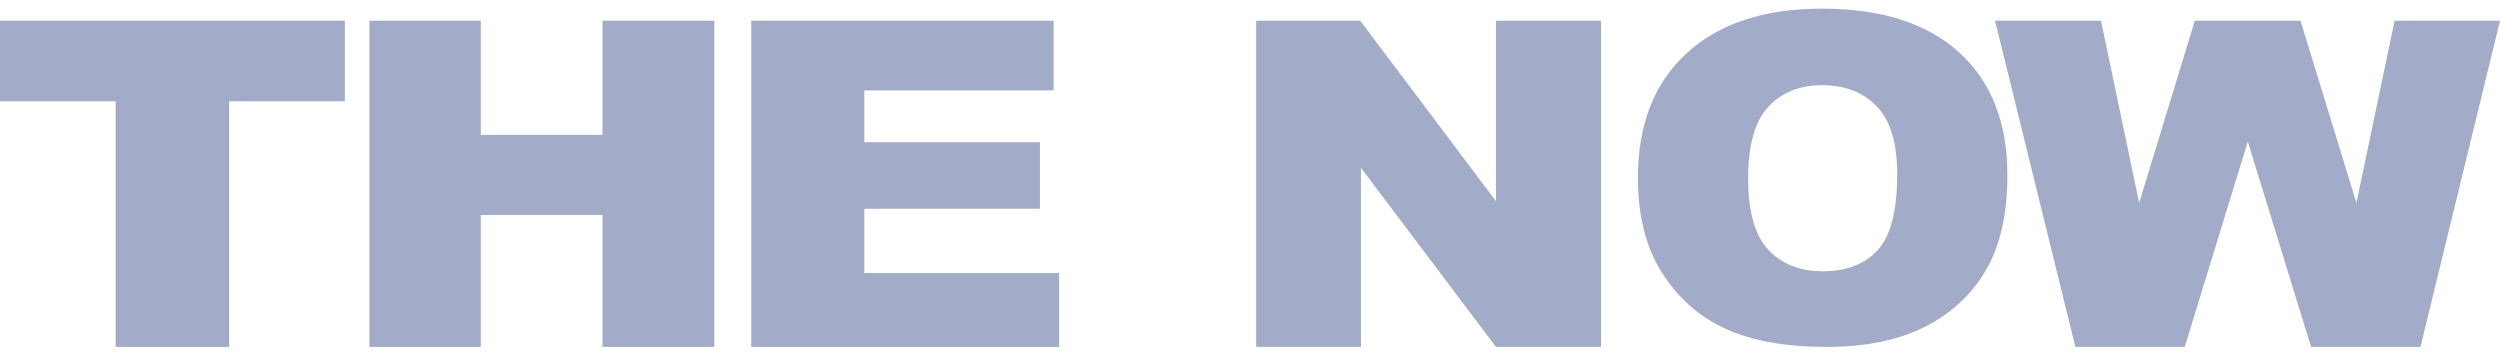
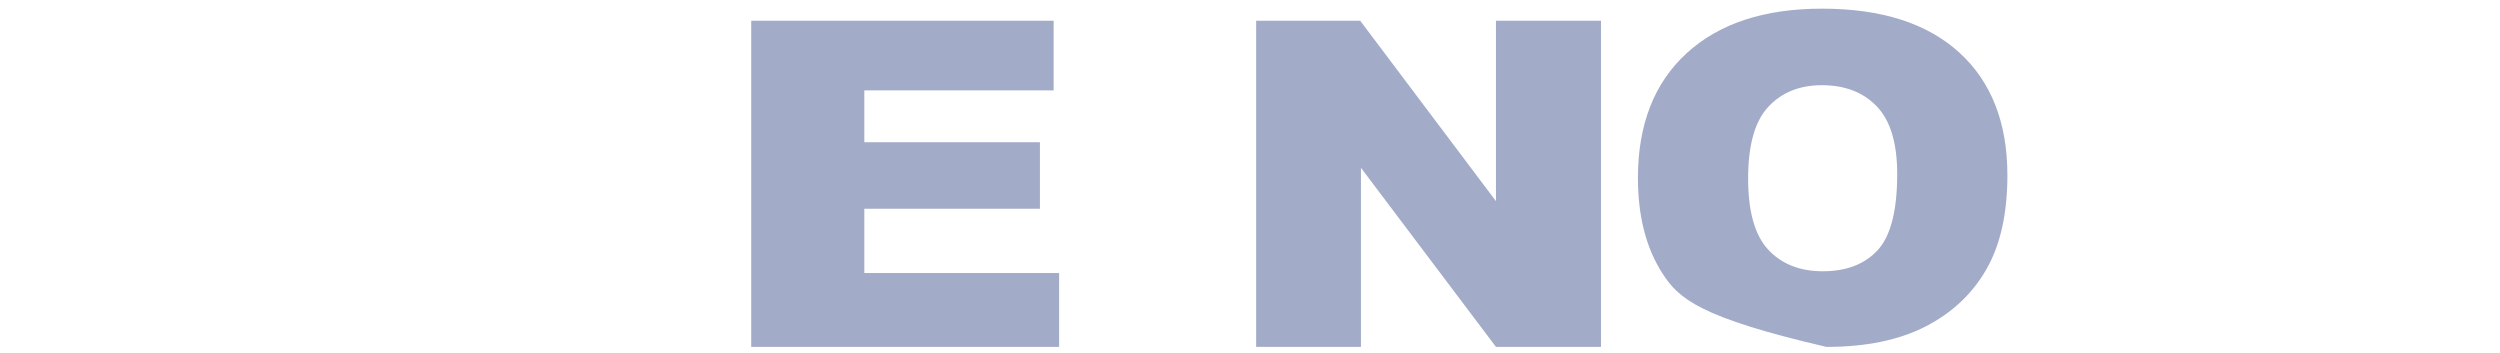
<svg xmlns="http://www.w3.org/2000/svg" width="170px" height="24px" viewBox="0 0 170 24" version="1.1">
  <title>Group 7</title>
  <desc>Created with Sketch.</desc>
  <g id="Wireframes-Copy" stroke="none" stroke-width="1" fill="none" fill-rule="evenodd">
    <g id="Group-23" transform="translate(-696.5, -20)" fill="#A2ABC8">
      <g id="Group-7" transform="translate(696.5, 20.589)">
-         <polygon id="Fill-1" points="0 0.821 23.448 0.821 23.448 6.298 15.581 6.298 15.581 23 7.867 23 7.867 6.298 0 6.298" />
-         <polygon id="Fill-2" points="25.123 0.821 32.694 0.821 32.694 8.582 40.967 8.582 40.967 0.821 48.571 0.821 48.571 23 40.967 23 40.967 14.029 32.694 14.029 32.694 23 25.123 23" />
        <polygon id="Fill-3" points="51.084 0.821 71.647 0.821 71.647 5.557 58.774 5.557 58.774 9.082 70.715 9.082 70.715 13.605 58.774 13.605 58.774 17.977 72.02 17.977 72.02 23 51.084 23" />
        <polygon id="Fill-4" points="85.419 0.821 92.493 0.821 101.726 13.091 101.726 0.821 108.867 0.821 108.867 23 101.726 23 92.544 10.821 92.544 23 85.419 23" />
-         <path d="M111.379,11.515 C111.379,7.884 112.482,5.057 114.687,3.034 C116.892,1.011 119.963,0 123.9,0 C127.935,0 131.044,0.994 133.228,2.981 C135.411,4.969 136.502,7.753 136.502,11.333 C136.502,13.932 136.026,16.064 135.072,17.728 C134.118,19.392 132.74,20.686 130.937,21.612 C129.134,22.537 126.888,23 124.197,23 C121.463,23 119.2,22.6 117.408,21.801 C115.616,21.002 114.163,19.738 113.05,18.009 C111.936,16.279 111.379,14.114 111.379,11.515 Z M118.872,11.545 C118.872,13.791 119.326,15.404 120.236,16.385 C121.146,17.366 122.383,17.857 123.949,17.857 C125.559,17.857 126.805,17.376 127.687,16.416 C128.569,15.455 129.01,13.73 129.01,11.242 C129.01,9.148 128.55,7.619 127.629,6.653 C126.708,5.687 125.46,5.204 123.883,5.204 C122.372,5.204 121.159,5.694 120.244,6.675 C119.329,7.657 118.872,9.28 118.872,11.545 Z" id="Fill-5" />
-         <polygon id="Fill-6" points="135.665 0.821 142.867 0.821 145.463 13.212 149.249 0.821 156.435 0.821 160.237 13.212 162.832 0.821 170 0.821 164.591 23 157.153 23 152.85 9.036 148.562 23 141.125 23" />
+         <path d="M111.379,11.515 C111.379,7.884 112.482,5.057 114.687,3.034 C116.892,1.011 119.963,0 123.9,0 C127.935,0 131.044,0.994 133.228,2.981 C135.411,4.969 136.502,7.753 136.502,11.333 C136.502,13.932 136.026,16.064 135.072,17.728 C134.118,19.392 132.74,20.686 130.937,21.612 C129.134,22.537 126.888,23 124.197,23 C115.616,21.002 114.163,19.738 113.05,18.009 C111.936,16.279 111.379,14.114 111.379,11.515 Z M118.872,11.545 C118.872,13.791 119.326,15.404 120.236,16.385 C121.146,17.366 122.383,17.857 123.949,17.857 C125.559,17.857 126.805,17.376 127.687,16.416 C128.569,15.455 129.01,13.73 129.01,11.242 C129.01,9.148 128.55,7.619 127.629,6.653 C126.708,5.687 125.46,5.204 123.883,5.204 C122.372,5.204 121.159,5.694 120.244,6.675 C119.329,7.657 118.872,9.28 118.872,11.545 Z" id="Fill-5" />
      </g>
    </g>
  </g>
</svg>